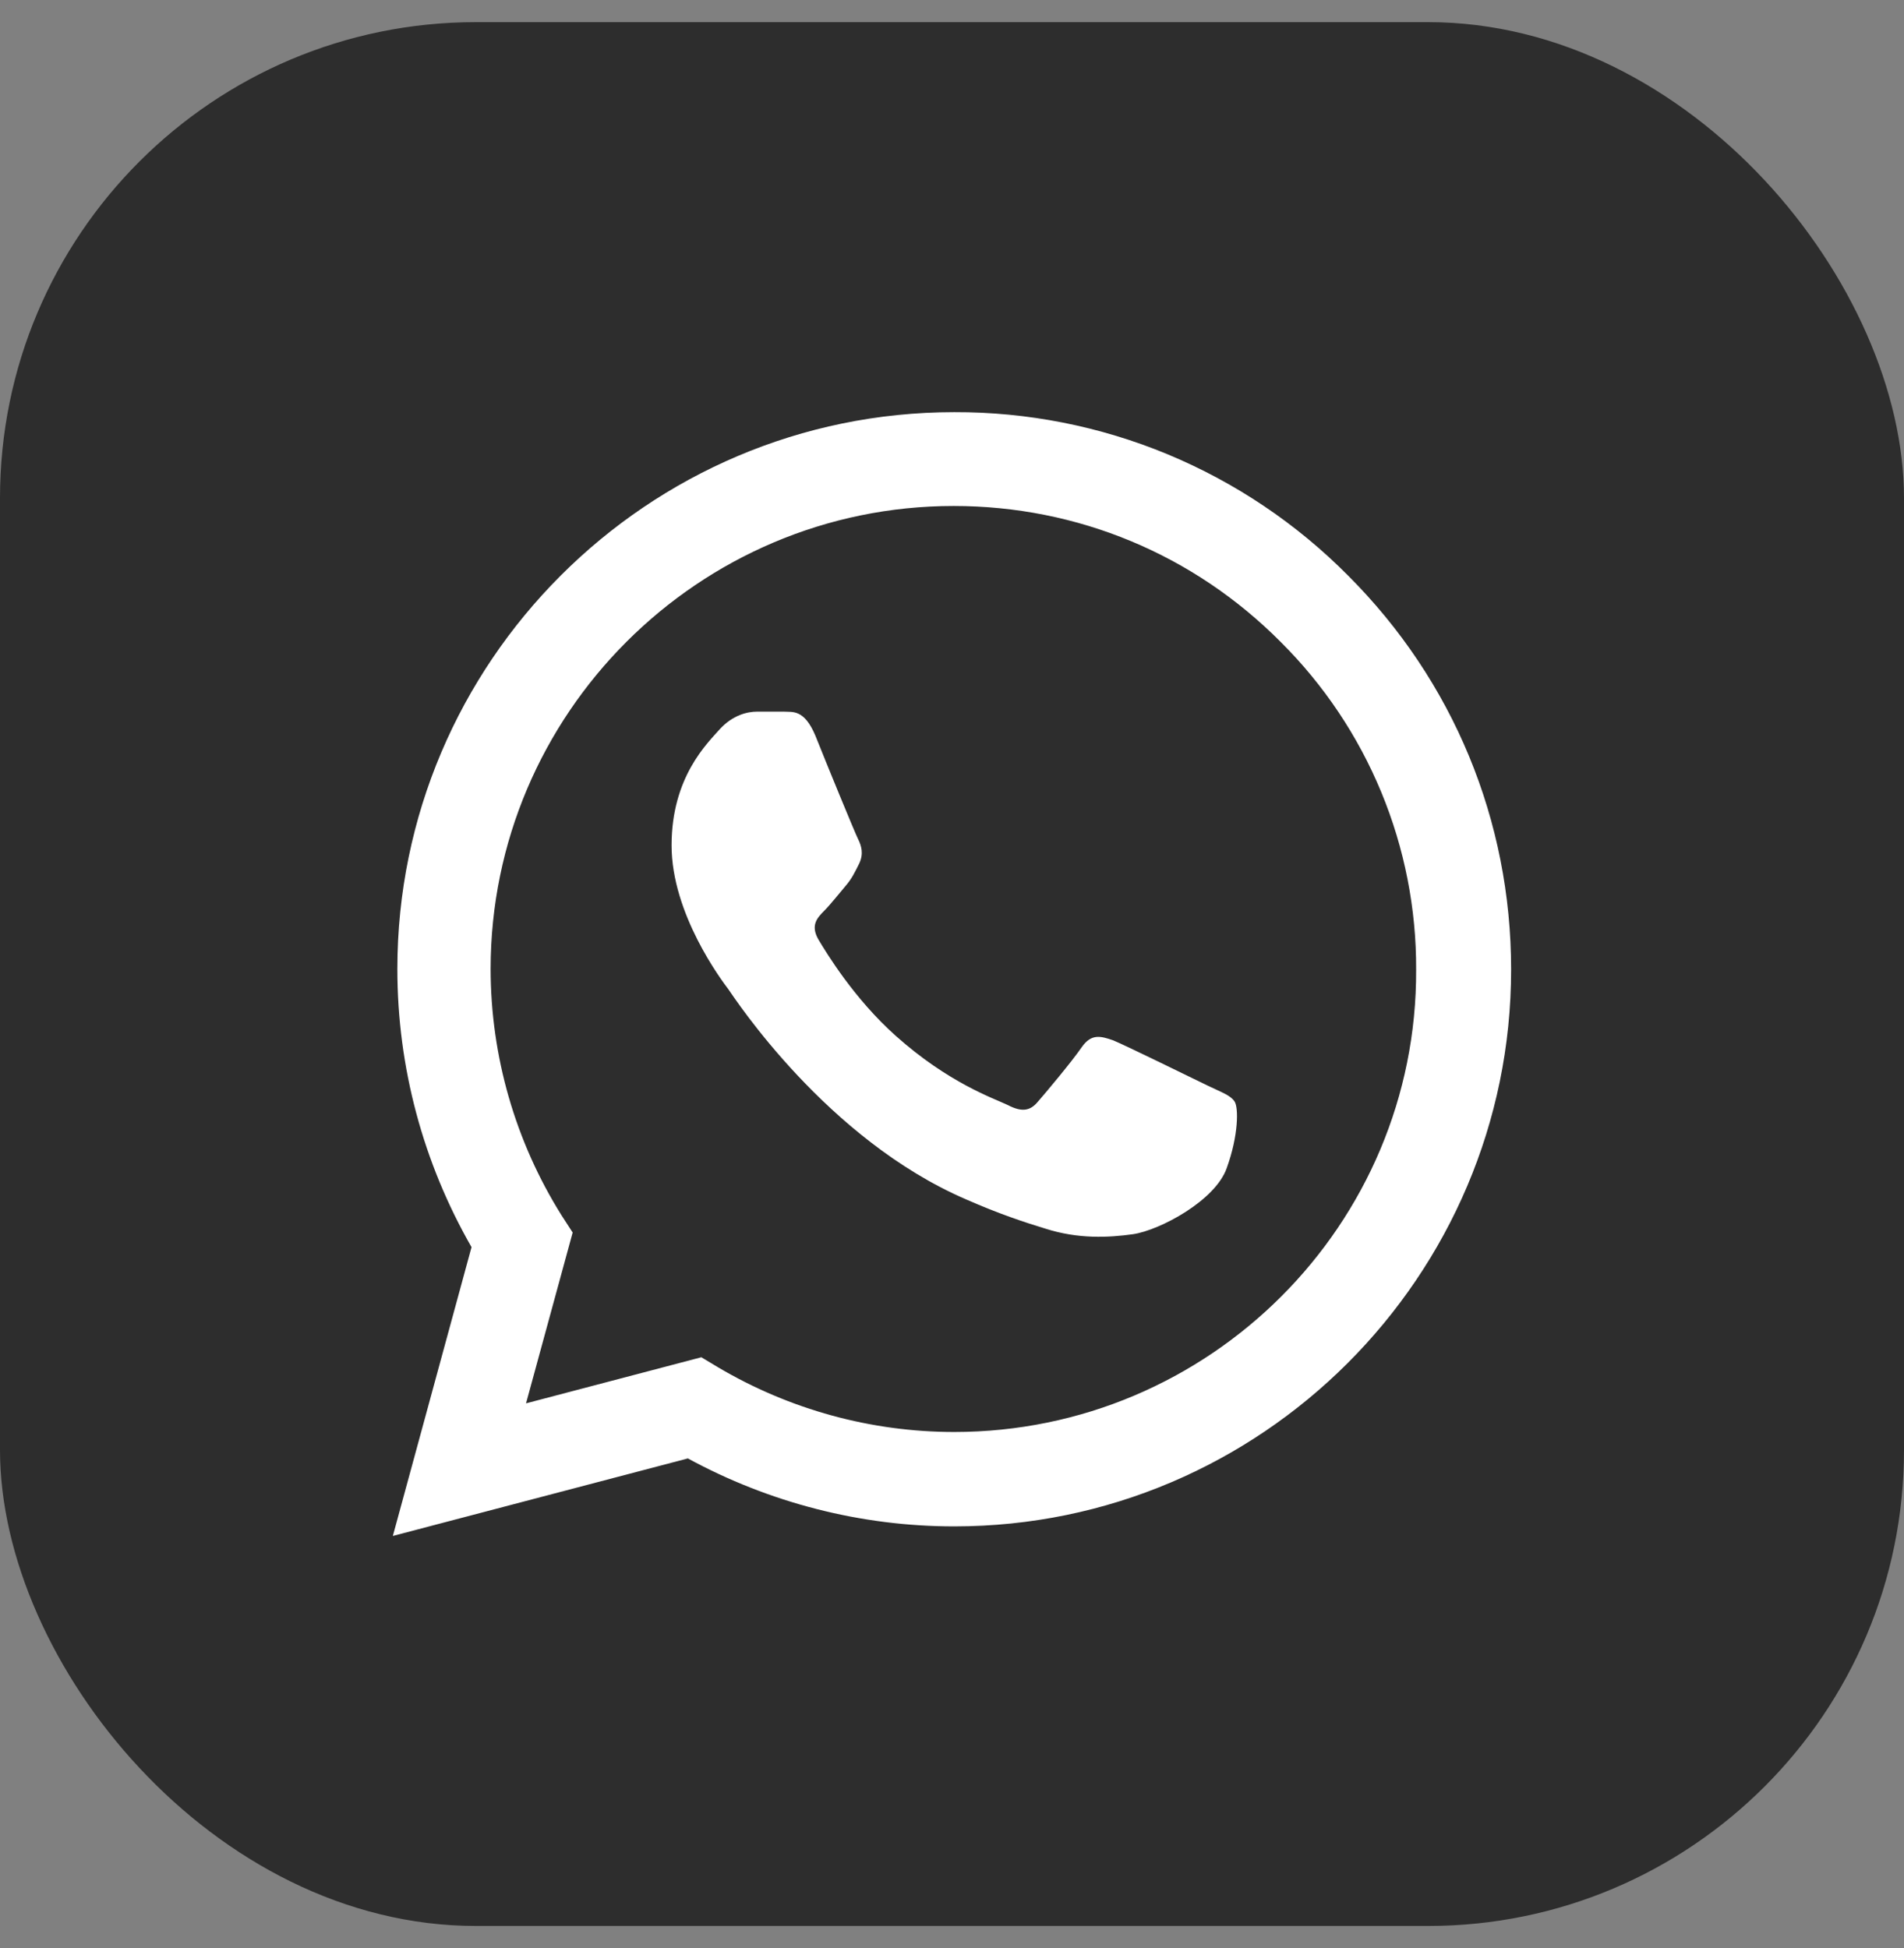
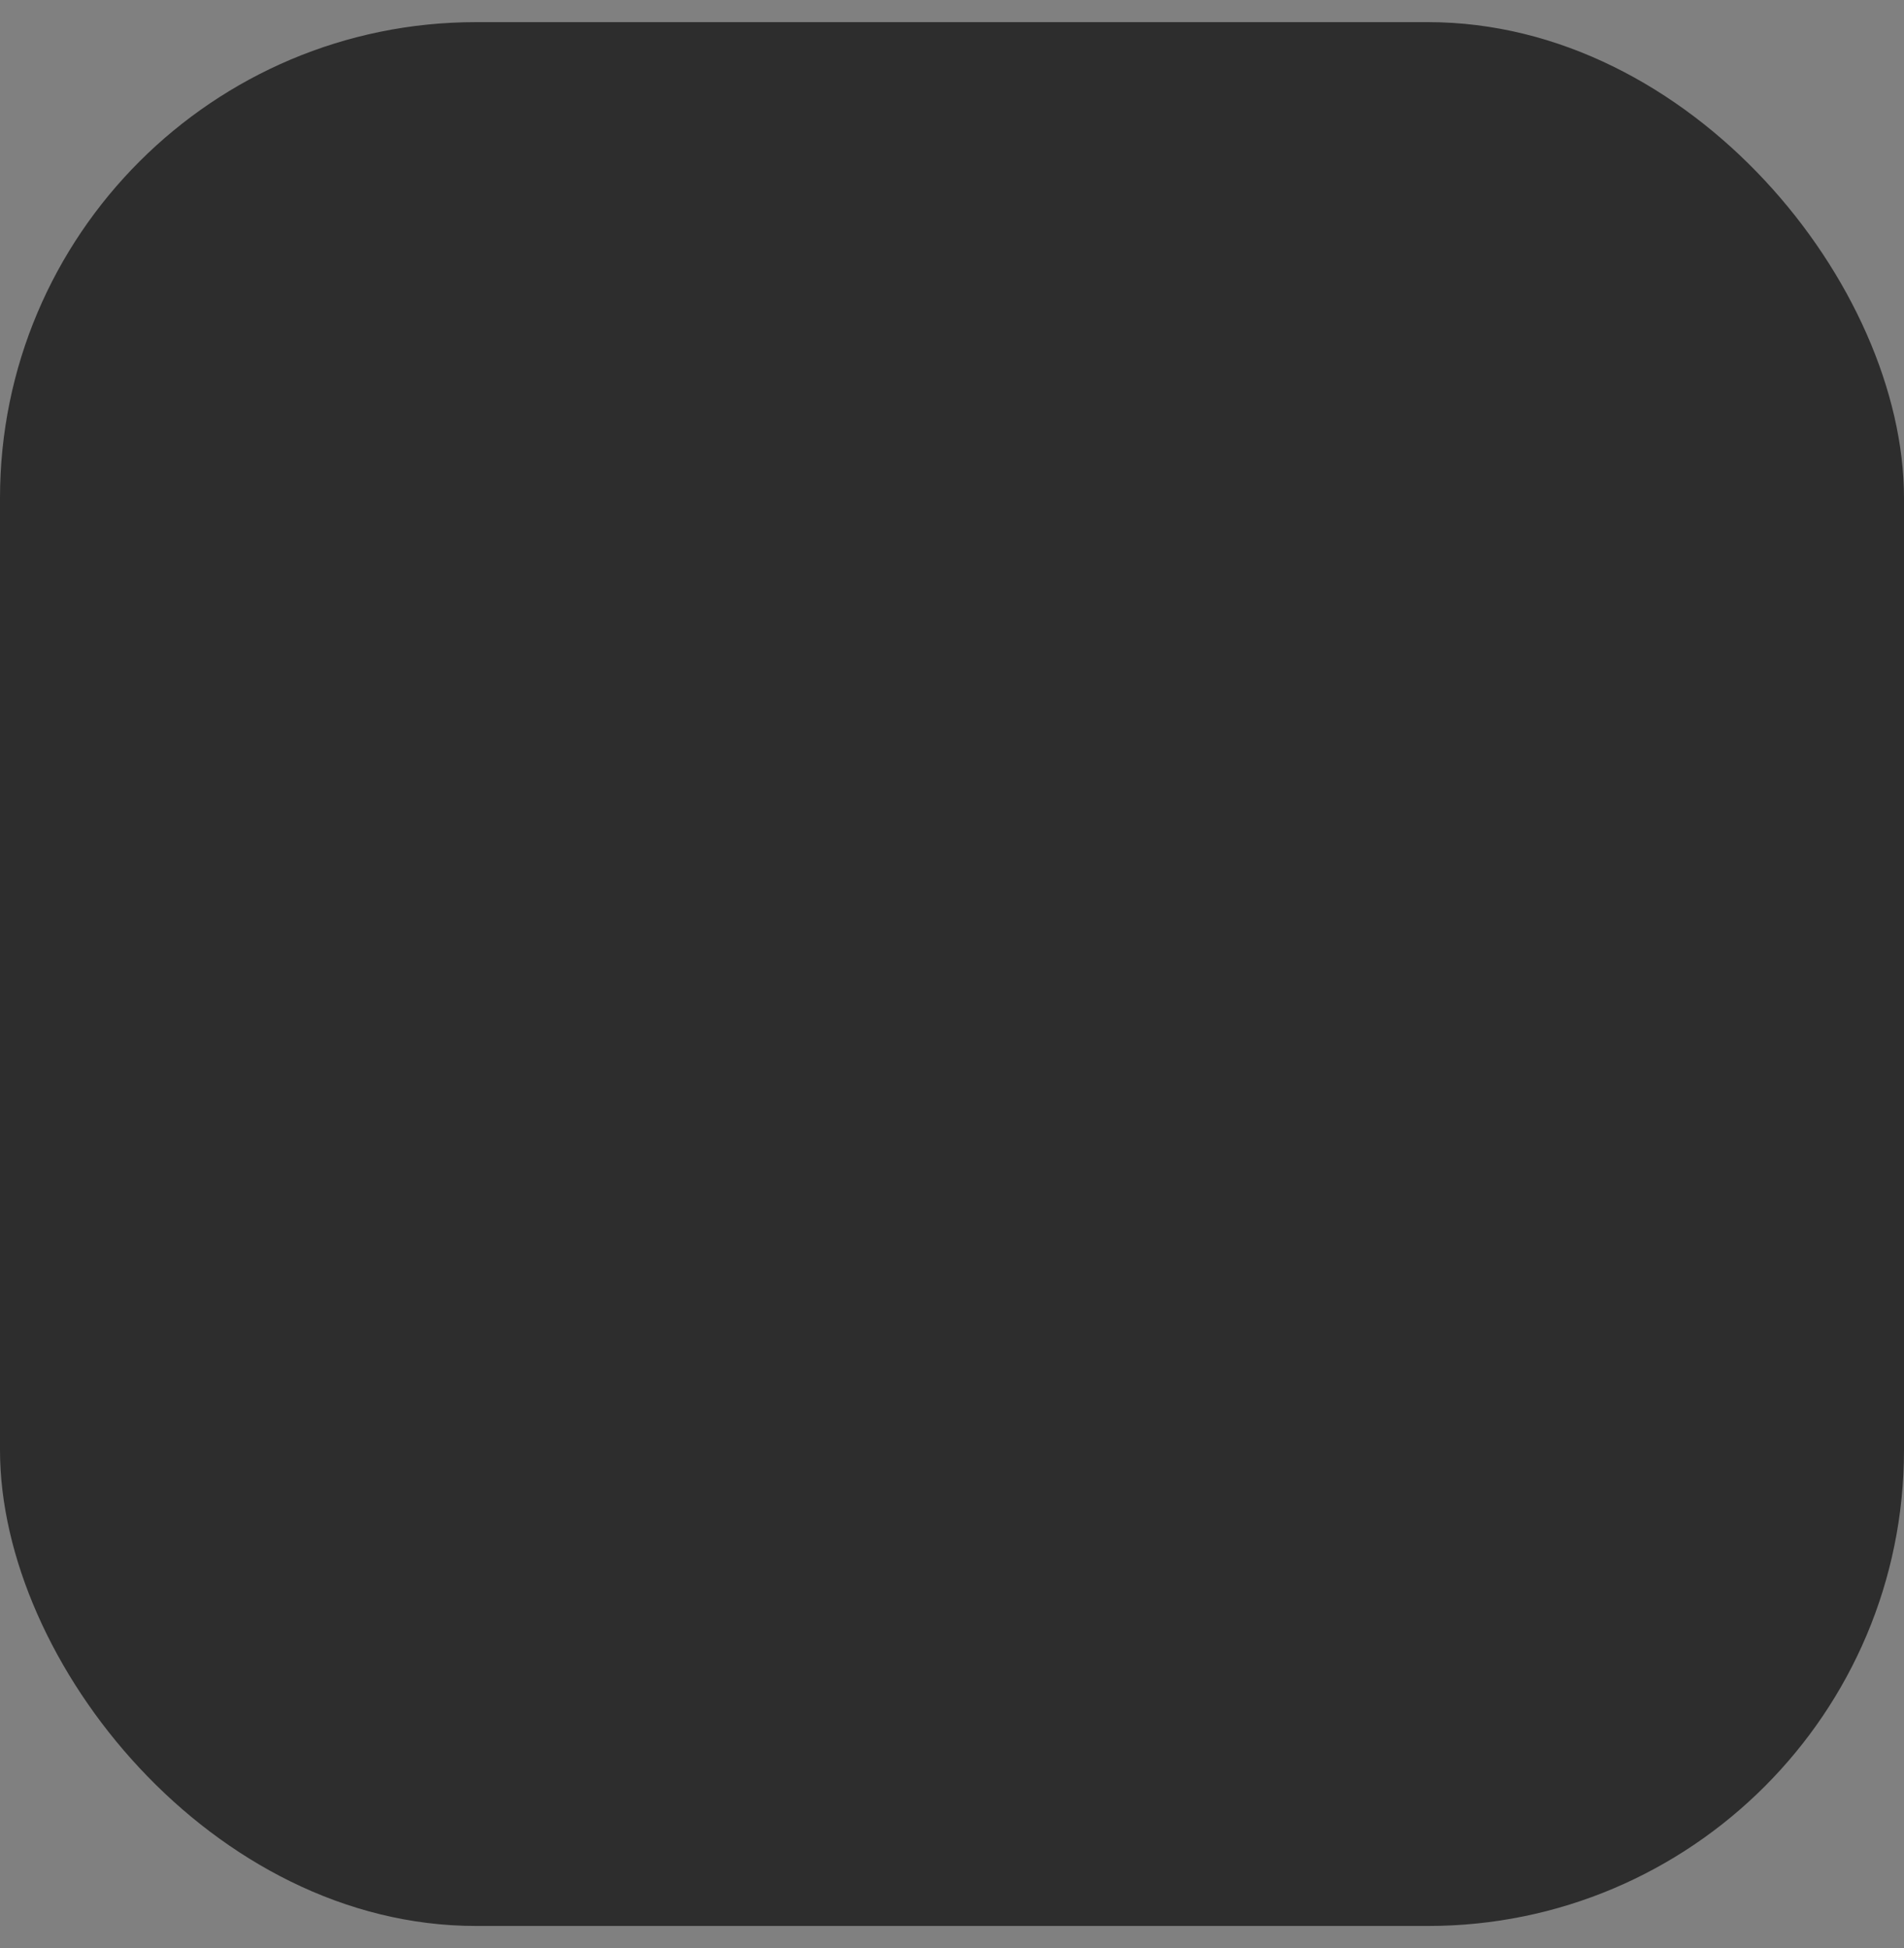
<svg xmlns="http://www.w3.org/2000/svg" width="43" height="44" viewBox="0 0 43 44" fill="none">
  <rect x="0" y="0" width="43" height="44" fill="#808080" stroke="none" />
  <rect y="0.5" width="43" height="43" rx="10.75" fill="#2D2D2D" />
-   <path d="M30.447 13.002C29.283 11.827 27.897 10.896 26.37 10.261C24.842 9.627 23.204 9.304 21.55 9.309C14.621 9.309 8.974 14.957 8.974 21.886C8.974 24.107 9.557 26.264 10.649 28.168L8.872 34.691L15.535 32.94C17.375 33.942 19.444 34.475 21.55 34.475C28.48 34.475 34.127 28.828 34.127 21.899C34.127 18.535 32.82 15.375 30.447 13.002ZM21.55 32.343C19.672 32.343 17.832 31.836 16.22 30.884L15.839 30.655L11.88 31.696L12.933 27.838L12.679 27.445C11.636 25.778 11.082 23.852 11.08 21.886C11.08 16.124 15.776 11.428 21.538 11.428C24.33 11.428 26.957 12.52 28.924 14.5C29.898 15.469 30.67 16.622 31.195 17.892C31.72 19.163 31.988 20.524 31.982 21.899C32.008 27.66 27.312 32.343 21.55 32.343ZM27.287 24.526C26.969 24.373 25.421 23.612 25.142 23.498C24.85 23.396 24.647 23.345 24.431 23.65C24.215 23.967 23.619 24.678 23.441 24.881C23.264 25.097 23.073 25.122 22.756 24.957C22.439 24.805 21.423 24.462 20.23 23.396C19.291 22.558 18.669 21.531 18.479 21.213C18.302 20.896 18.454 20.731 18.619 20.566C18.758 20.426 18.936 20.198 19.088 20.02C19.241 19.843 19.304 19.703 19.406 19.5C19.507 19.284 19.456 19.107 19.38 18.954C19.304 18.802 18.669 17.254 18.416 16.619C18.162 16.01 17.895 16.086 17.705 16.073H17.096C16.88 16.073 16.55 16.15 16.258 16.467C15.979 16.784 15.167 17.546 15.167 19.094C15.167 20.642 16.296 22.14 16.449 22.343C16.601 22.558 18.669 25.731 21.817 27.089C22.566 27.419 23.149 27.61 23.606 27.749C24.355 27.99 25.04 27.952 25.586 27.876C26.195 27.787 27.452 27.115 27.706 26.378C27.972 25.642 27.972 25.021 27.883 24.881C27.794 24.741 27.604 24.678 27.287 24.526Z" fill="white" />
</svg>